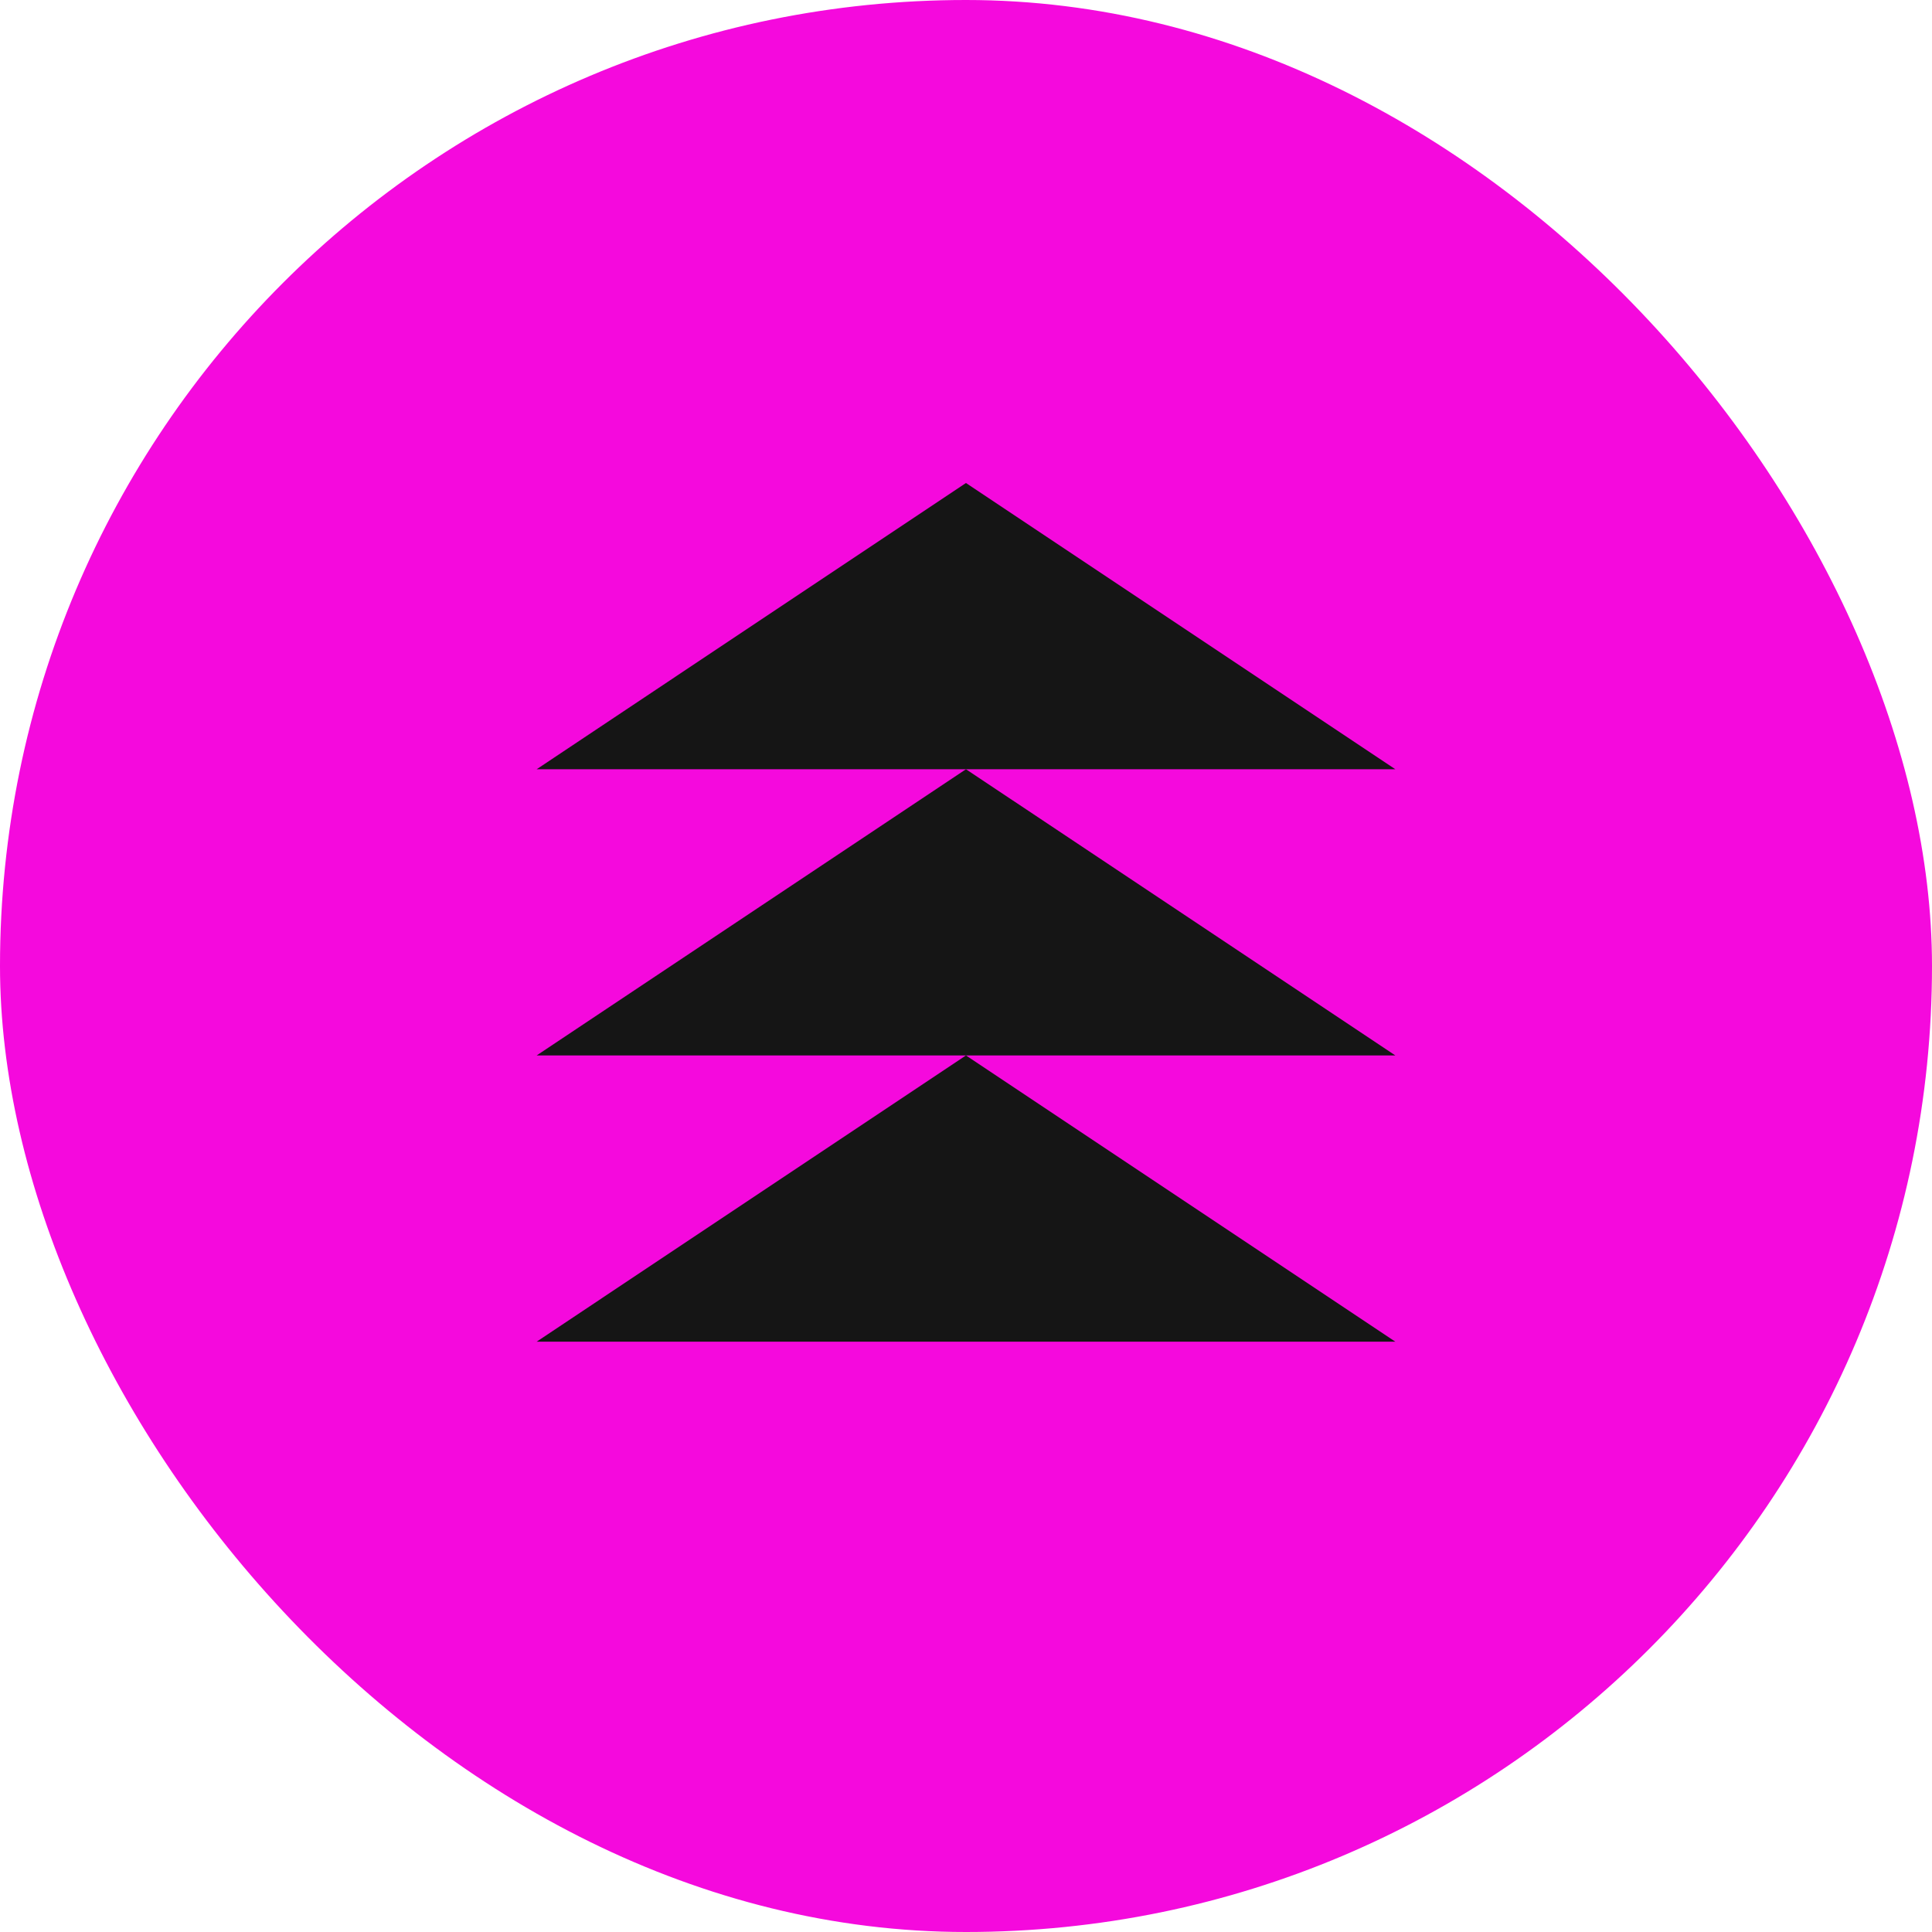
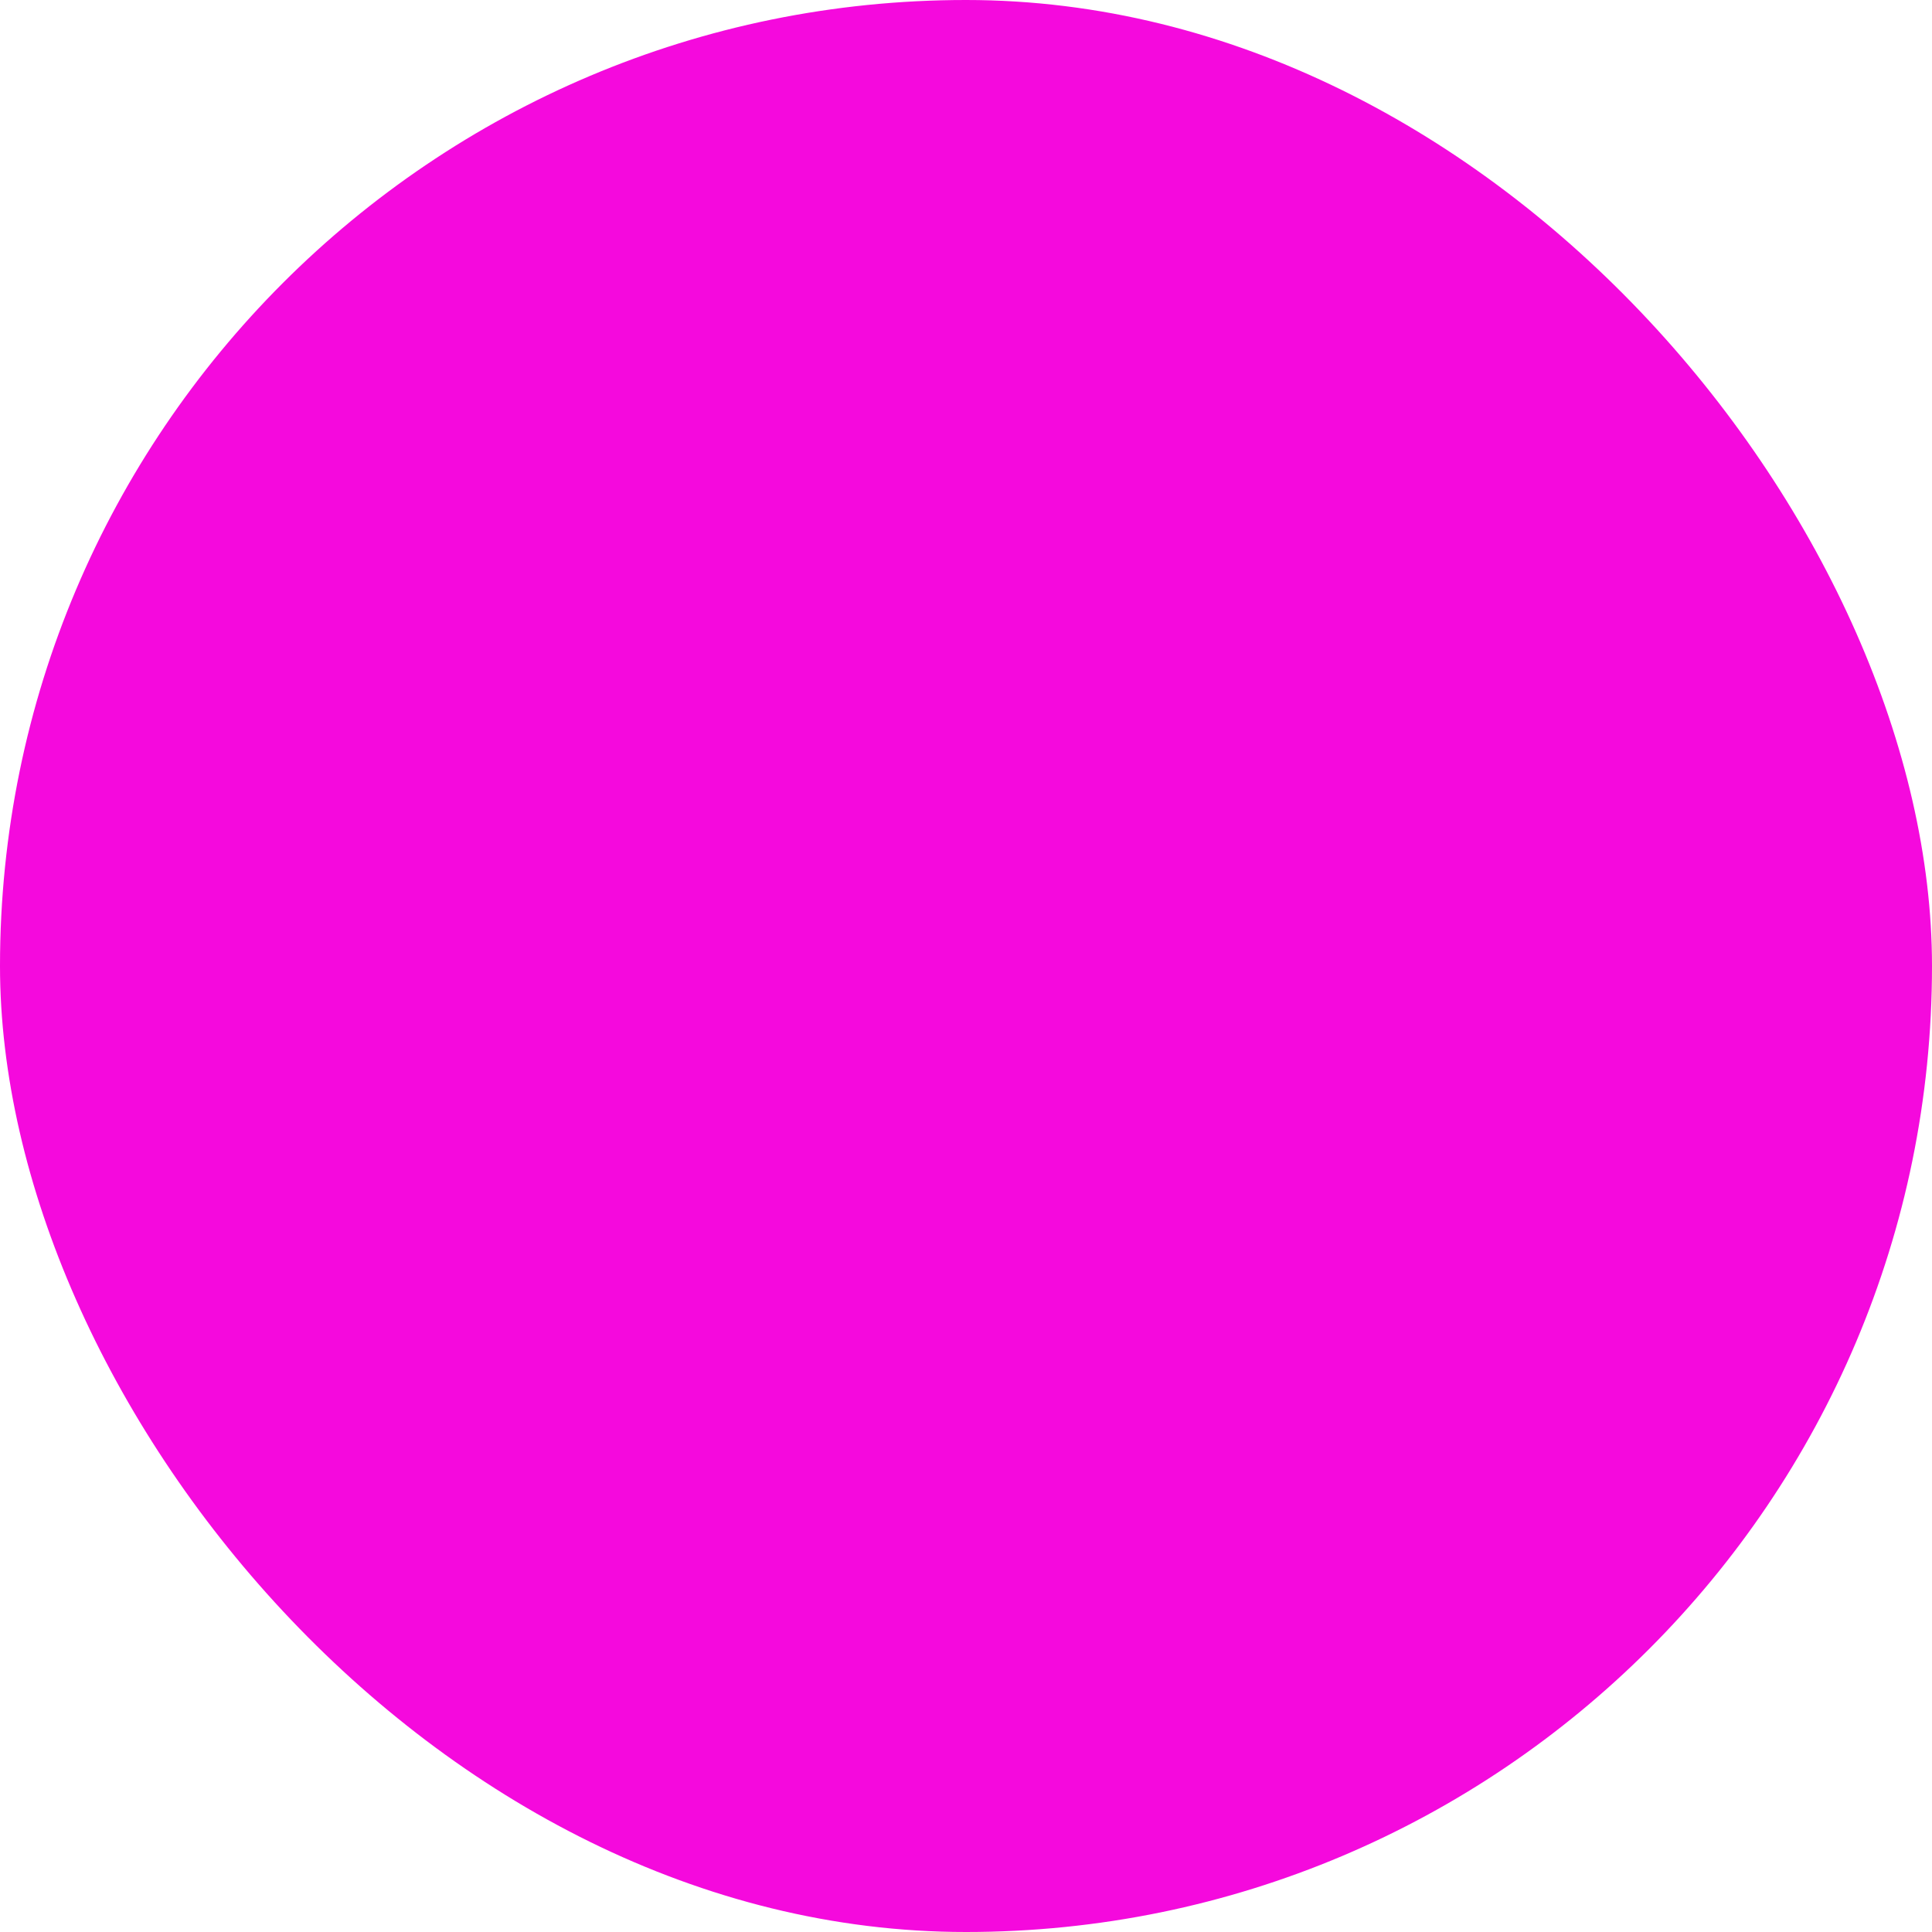
<svg xmlns="http://www.w3.org/2000/svg" width="72" height="72" viewBox="0 0 72 72" fill="none">
  <rect width="72" height="72" rx="36" fill="#F509DD" />
  <g clip-path="url(#clip0_769_1637)">
-     <path d="M52 28.667L35.999 18L20 28.667H52Z" fill="#151515" />
    <path d="M52 39.333L35.999 28.667L20 39.333H52Z" fill="#151515" />
-     <path d="M52 50L35.999 39.333L20 50H52Z" fill="#151515" />
  </g>
  <defs>
    <clipPath id="clip0_769_1637">
-       <rect width="32" height="32" fill="white" transform="translate(20 18)" />
-     </clipPath>
+       </clipPath>
  </defs>
</svg>